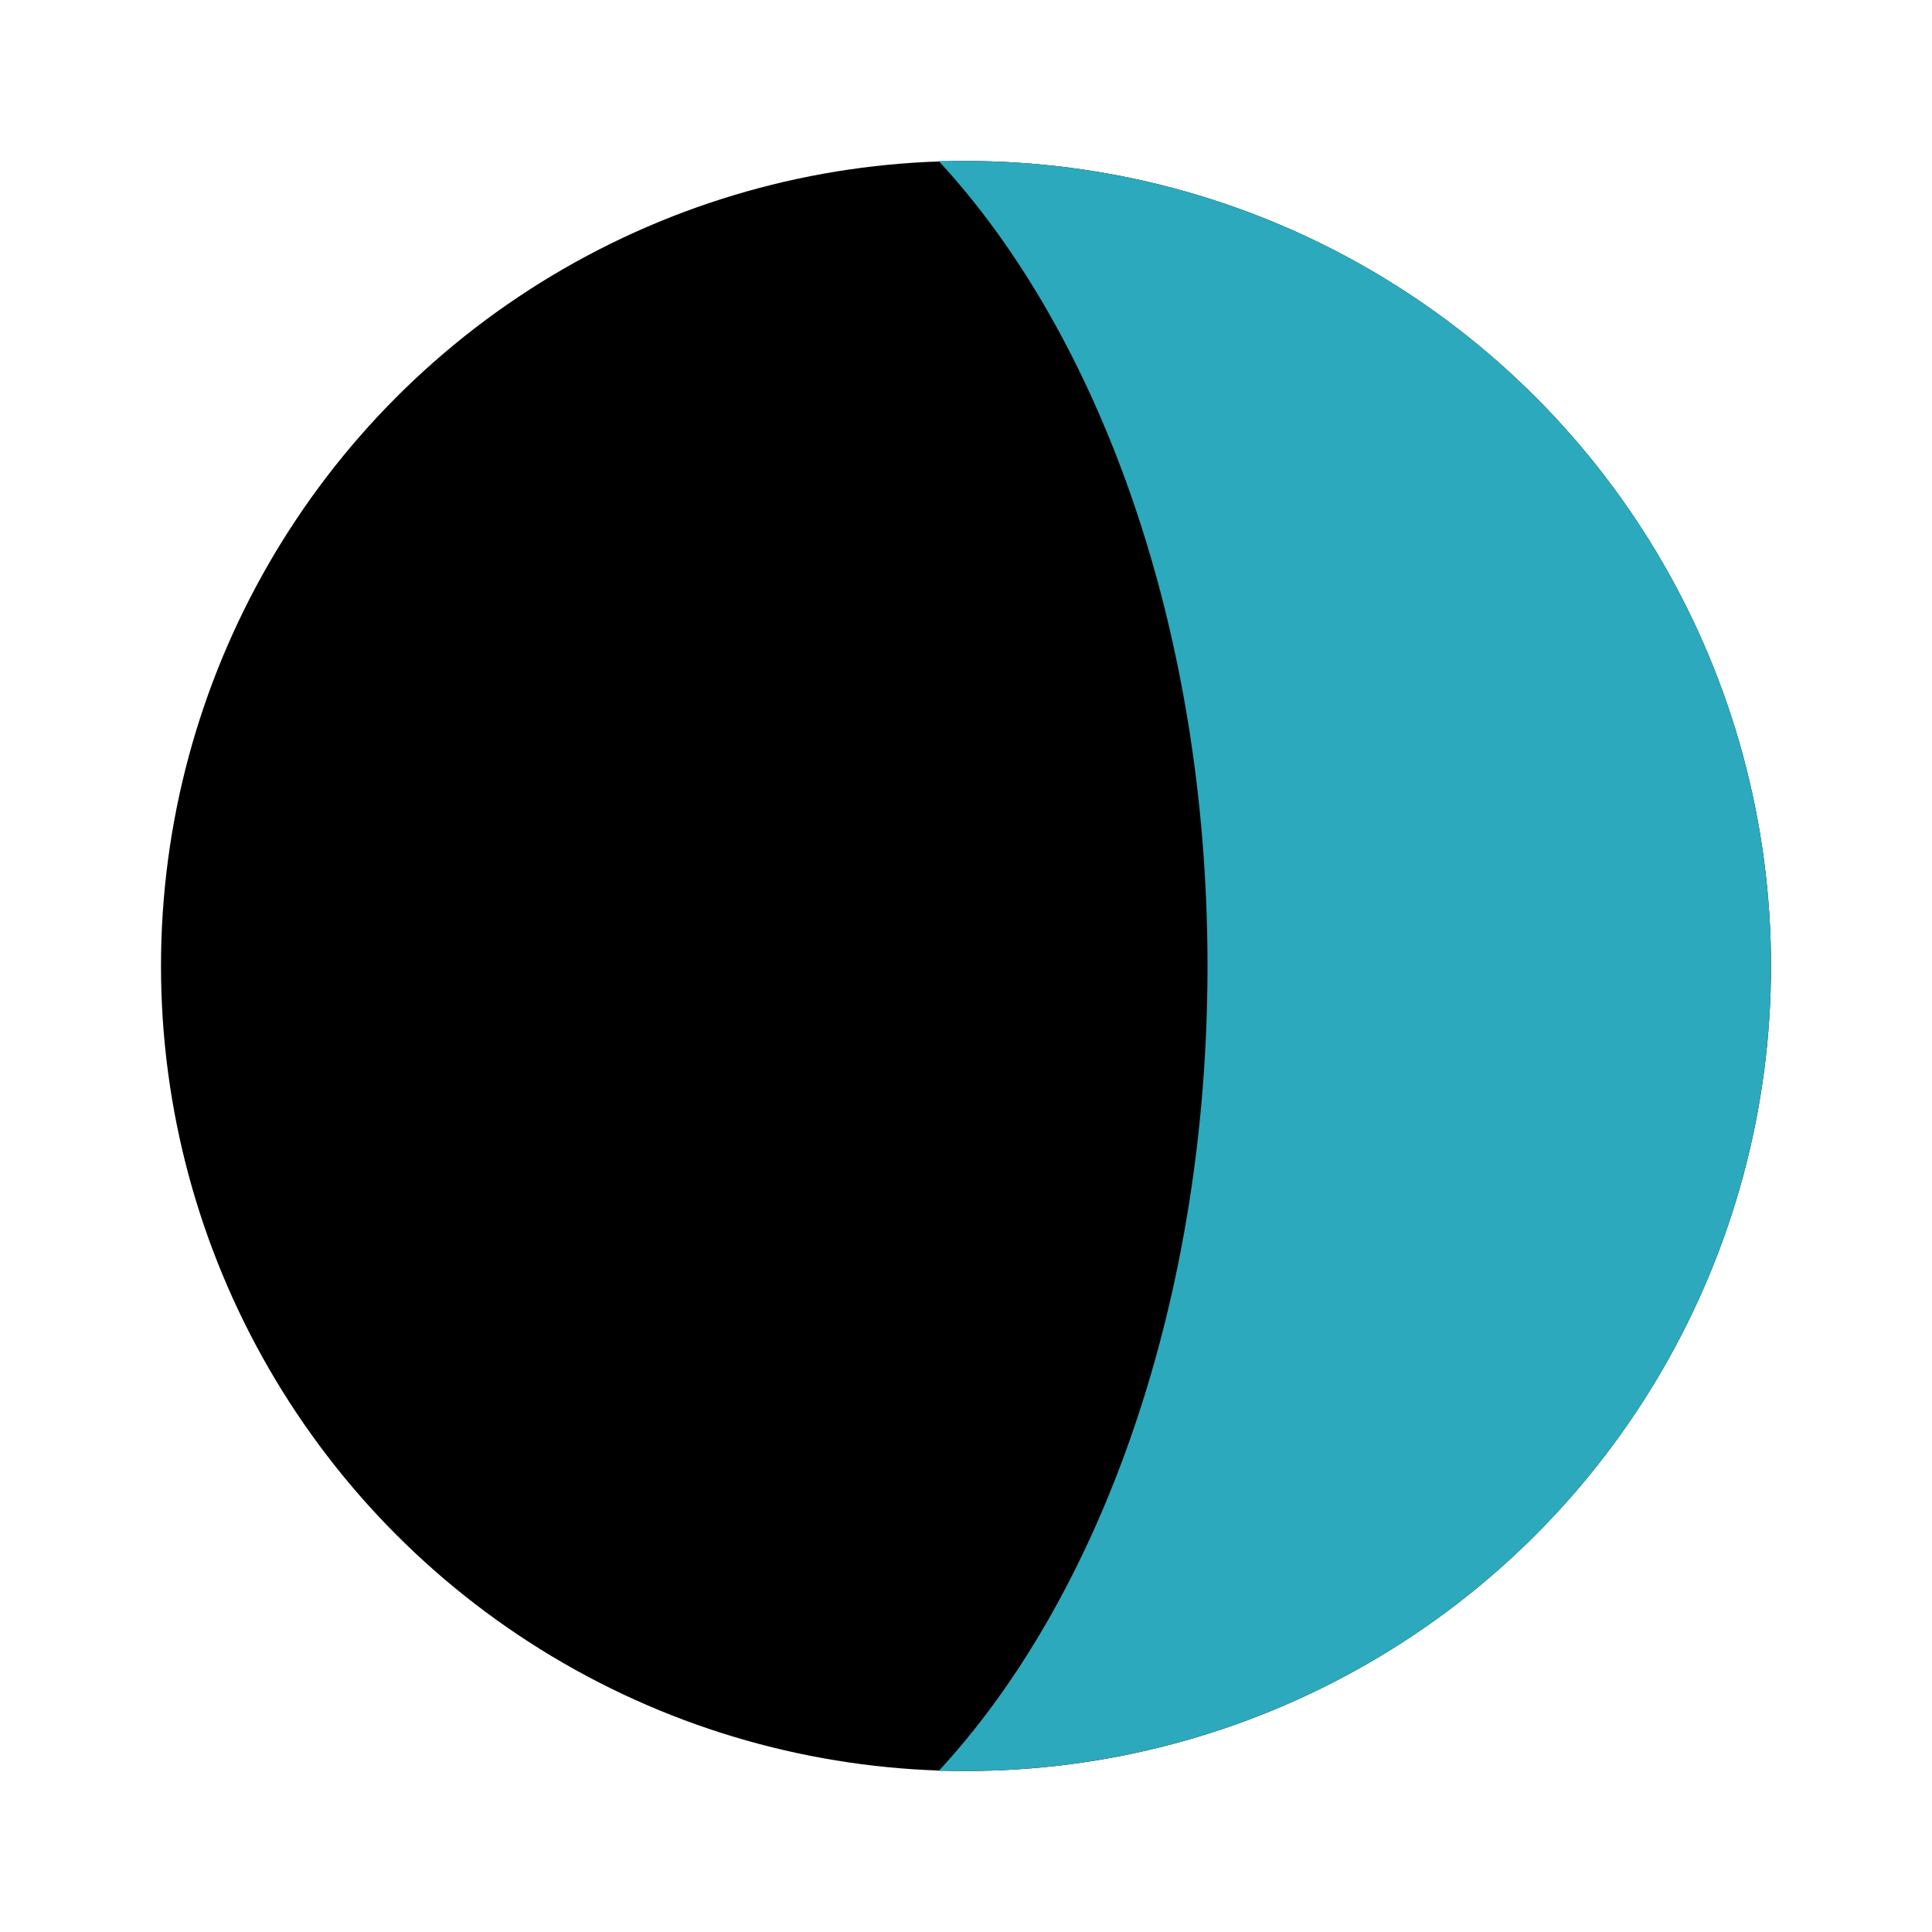
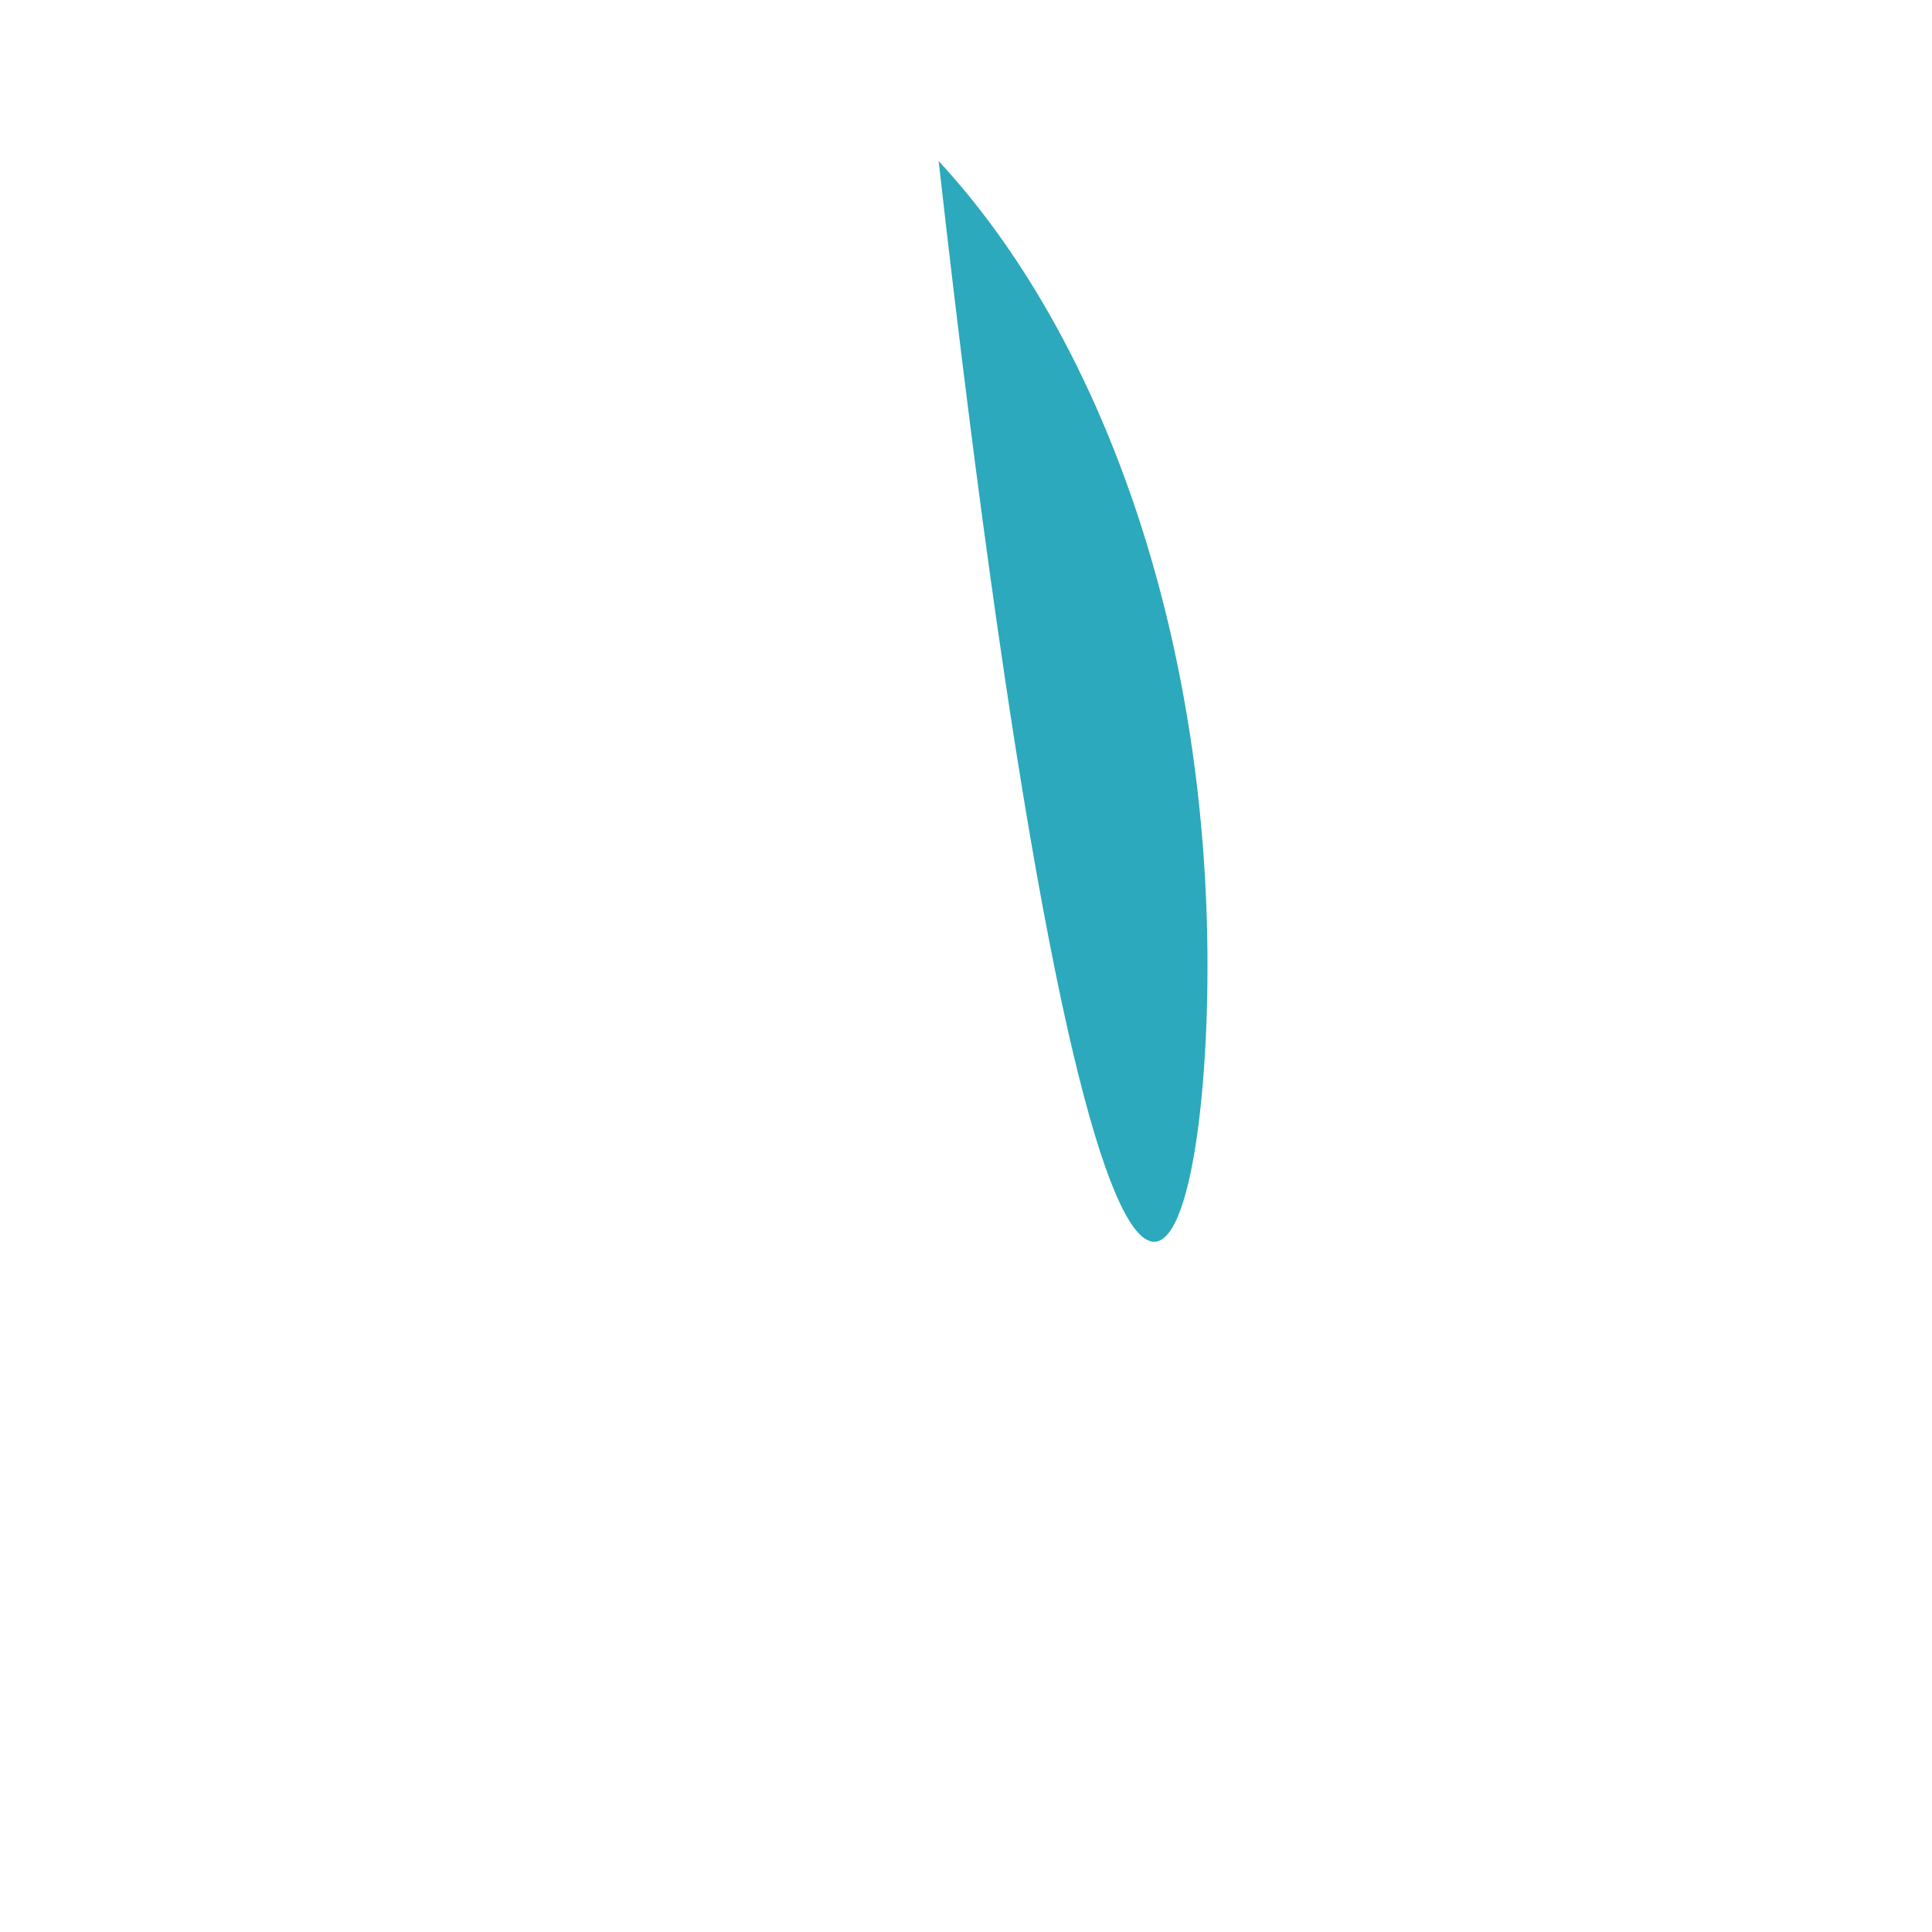
<svg xmlns="http://www.w3.org/2000/svg" fill="#000000" width="800px" height="800px" viewBox="0 0 24 24" id="moon-phase-6" data-name="Flat Color" class="icon flat-color">
-   <circle id="primary" cx="12" cy="12" r="10" style="fill: rgb(0, 0, 0);" />
-   <path id="secondary" d="M15,12c0-4.16-1.33-7.83-3.34-10L12,2a10,10,0,0,1,0,20l-.34,0C13.67,19.83,15,16.16,15,12Z" style="fill: rgb(44, 169, 188);" />
+   <path id="secondary" d="M15,12c0-4.16-1.33-7.83-3.34-10L12,2l-.34,0C13.67,19.83,15,16.16,15,12Z" style="fill: rgb(44, 169, 188);" />
</svg>